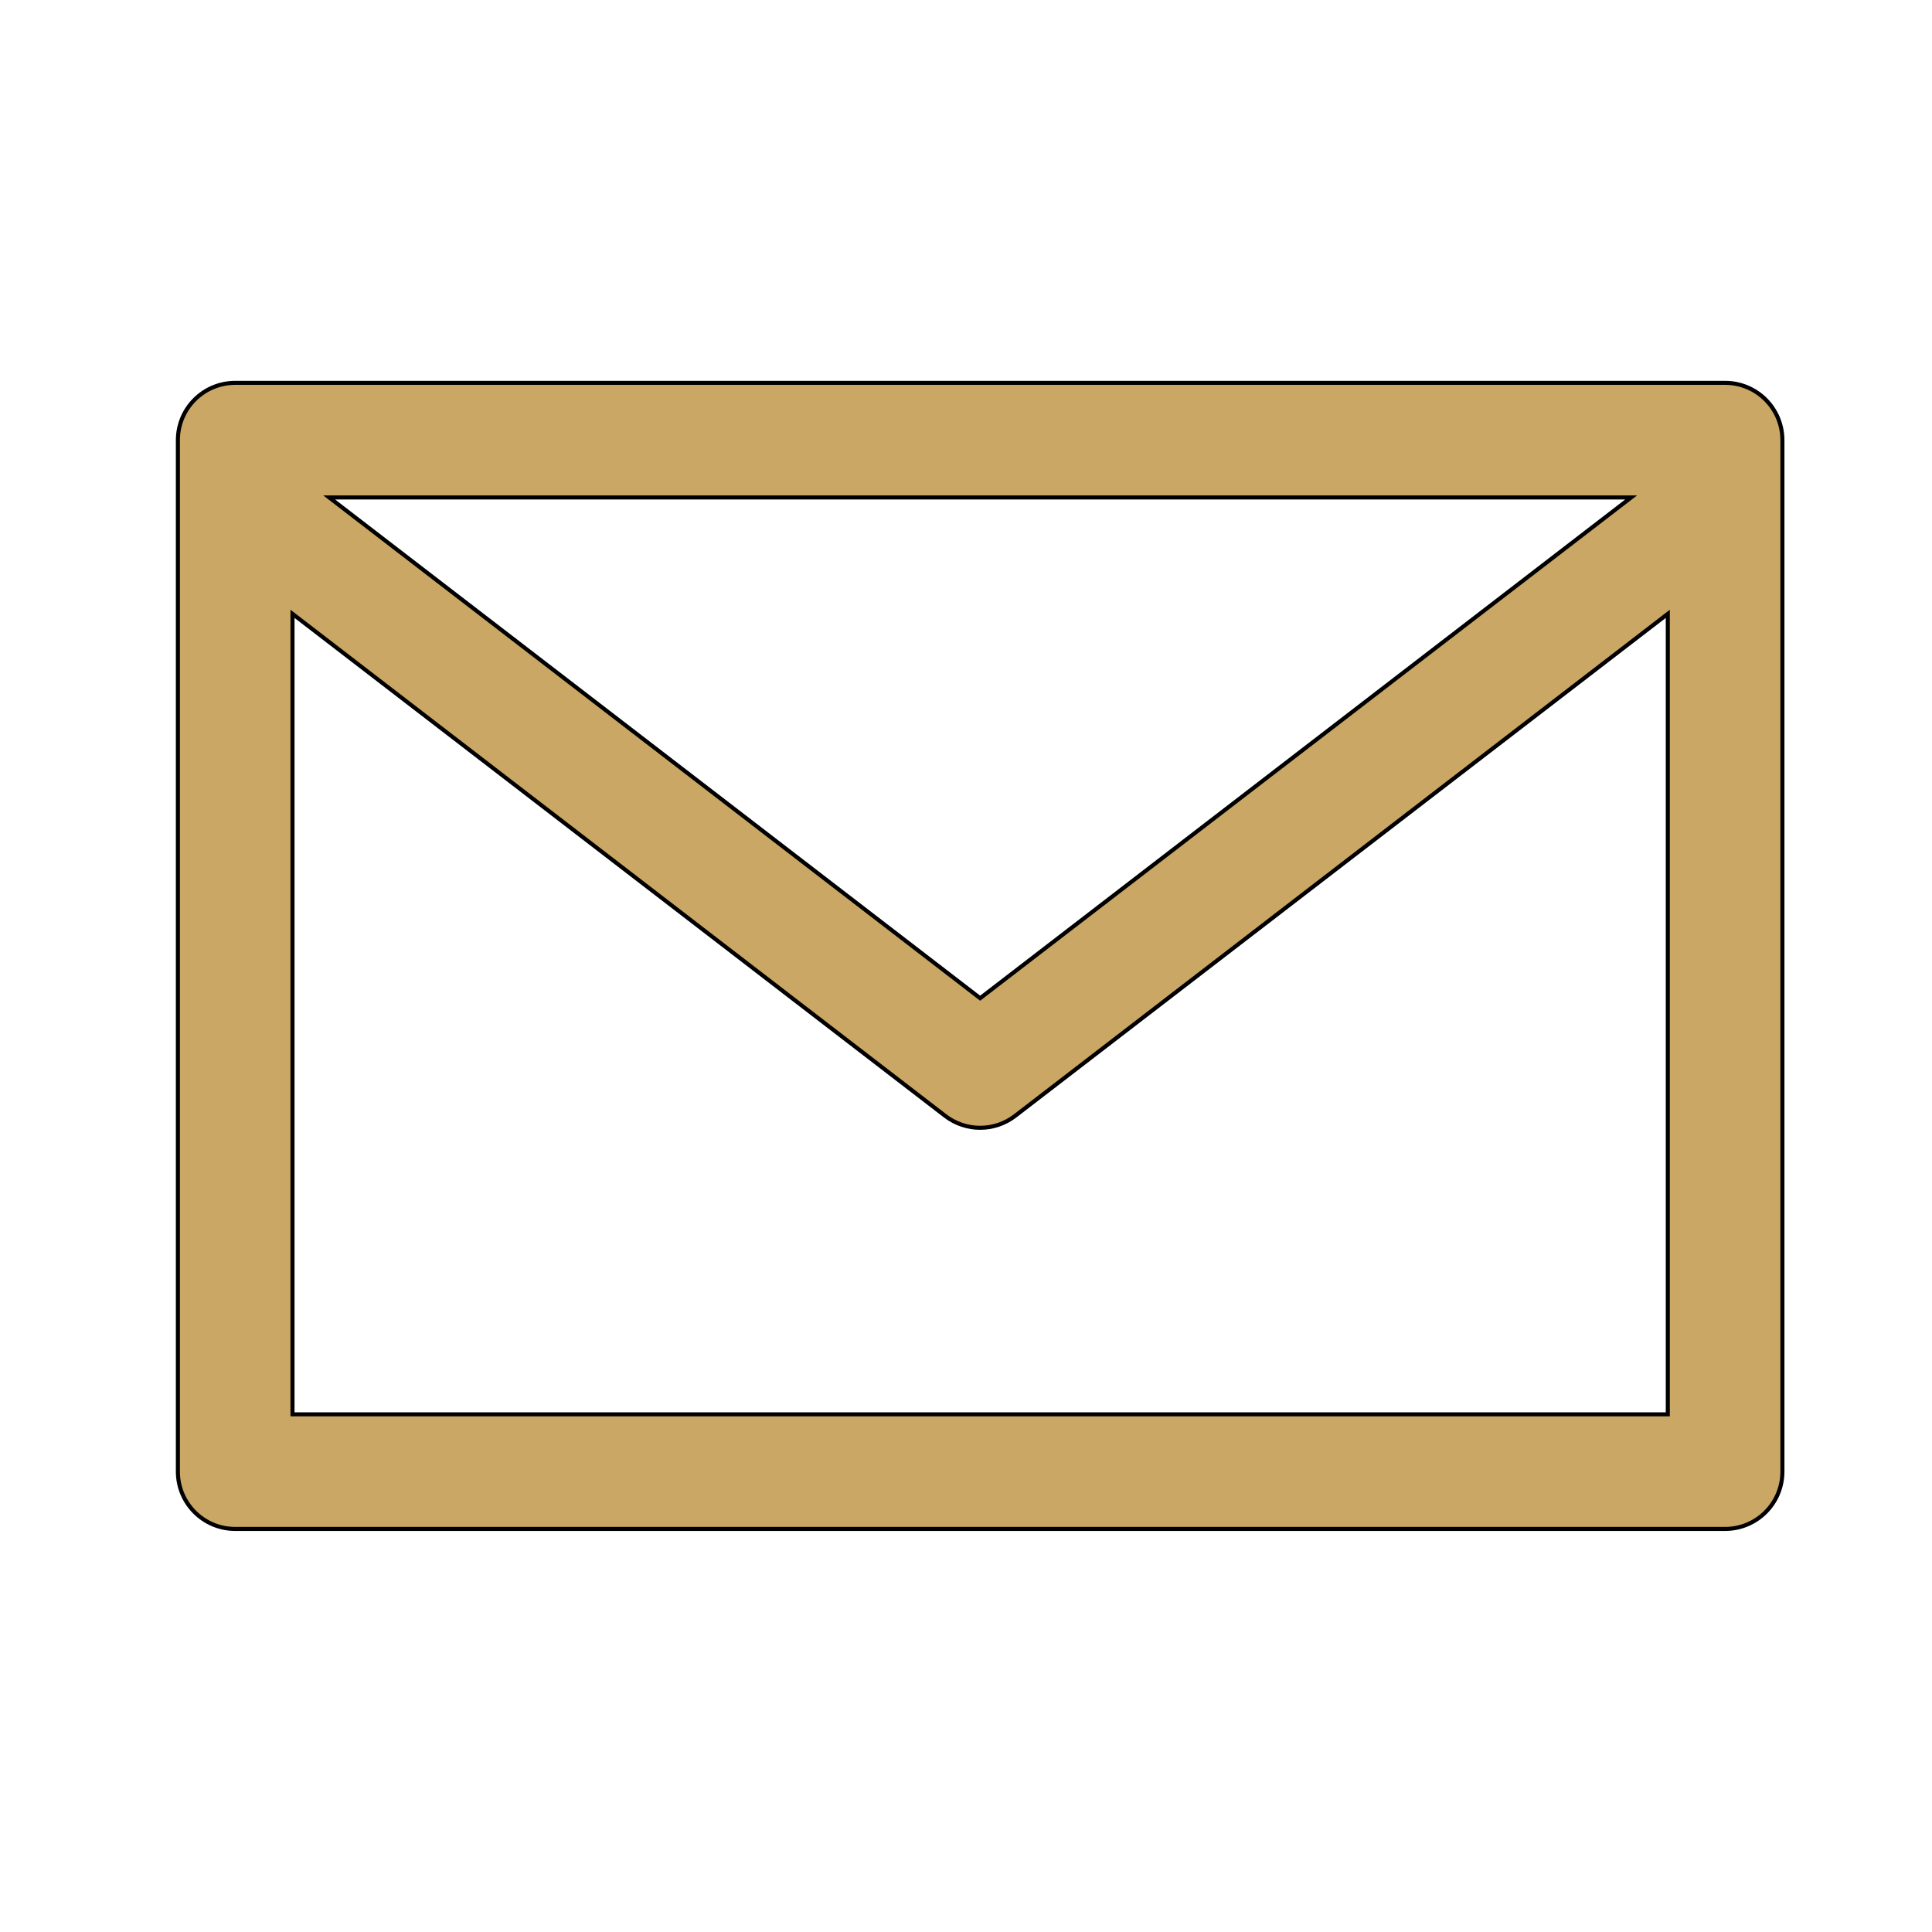
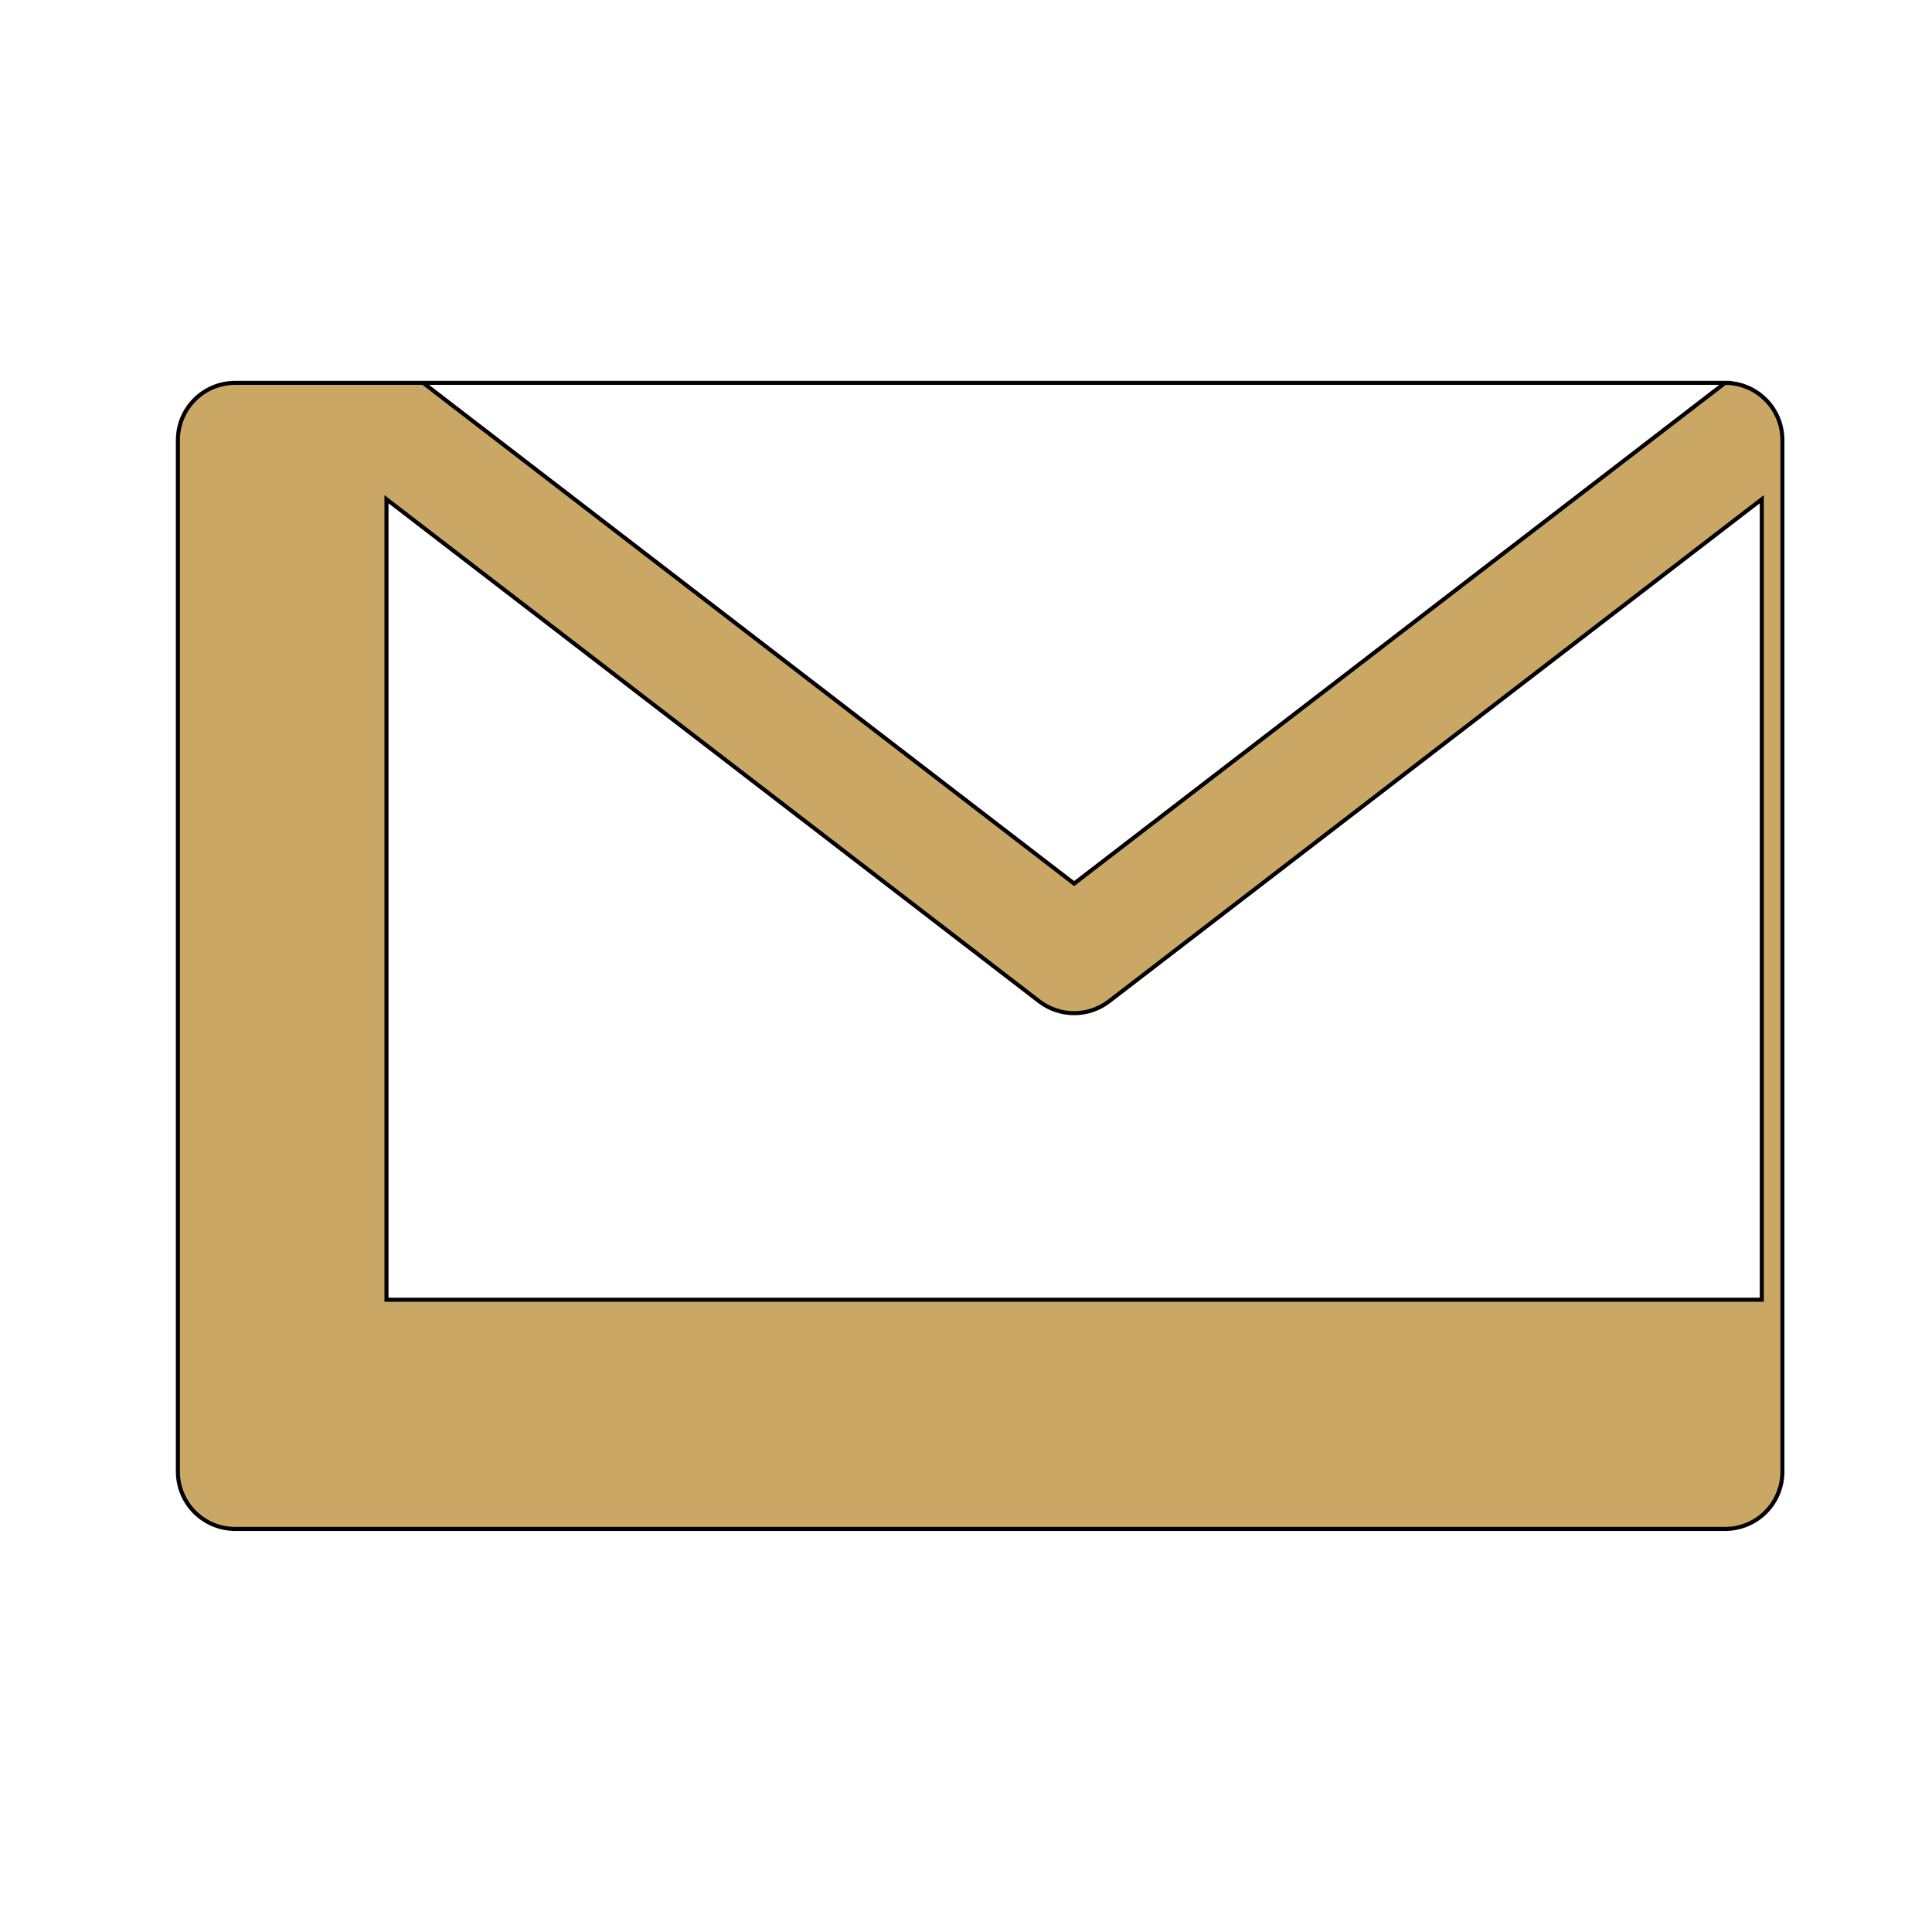
<svg xmlns="http://www.w3.org/2000/svg" width="477.867" height="477.867">
  <g>
    <title>background</title>
-     <rect fill="none" id="canvas_background" height="402" width="582" y="-1" x="-1" />
  </g>
  <g>
    <title>Layer 1</title>
-     <path stroke="null" id="svg_1" d="m426.693,94.696l-368.519,0c-7.828,0 -14.174,6.346 -14.174,14.173l0,255.129c0,7.828 6.346,14.174 14.174,14.174l368.519,0c7.828,0 14.174,-6.346 14.174,-14.174l0,-255.129c0,-7.827 -6.346,-14.173 -14.174,-14.173zm-23.245,28.347l-161.015,123.851l-161.014,-123.851l322.029,0zm9.071,226.781l-340.171,0l0,-197.995l161.454,124.191c5.091,3.909 12.173,3.909 17.264,0l161.454,-124.191l0,197.995z" fill="#CBA765" />
+     <path stroke="null" id="svg_1" d="m426.693,94.696l-368.519,0c-7.828,0 -14.174,6.346 -14.174,14.173l0,255.129c0,7.828 6.346,14.174 14.174,14.174l368.519,0c7.828,0 14.174,-6.346 14.174,-14.174l0,-255.129c0,-7.827 -6.346,-14.173 -14.174,-14.173zl-161.015,123.851l-161.014,-123.851l322.029,0zm9.071,226.781l-340.171,0l0,-197.995l161.454,124.191c5.091,3.909 12.173,3.909 17.264,0l161.454,-124.191l0,197.995z" fill="#CBA765" />
  </g>
</svg>